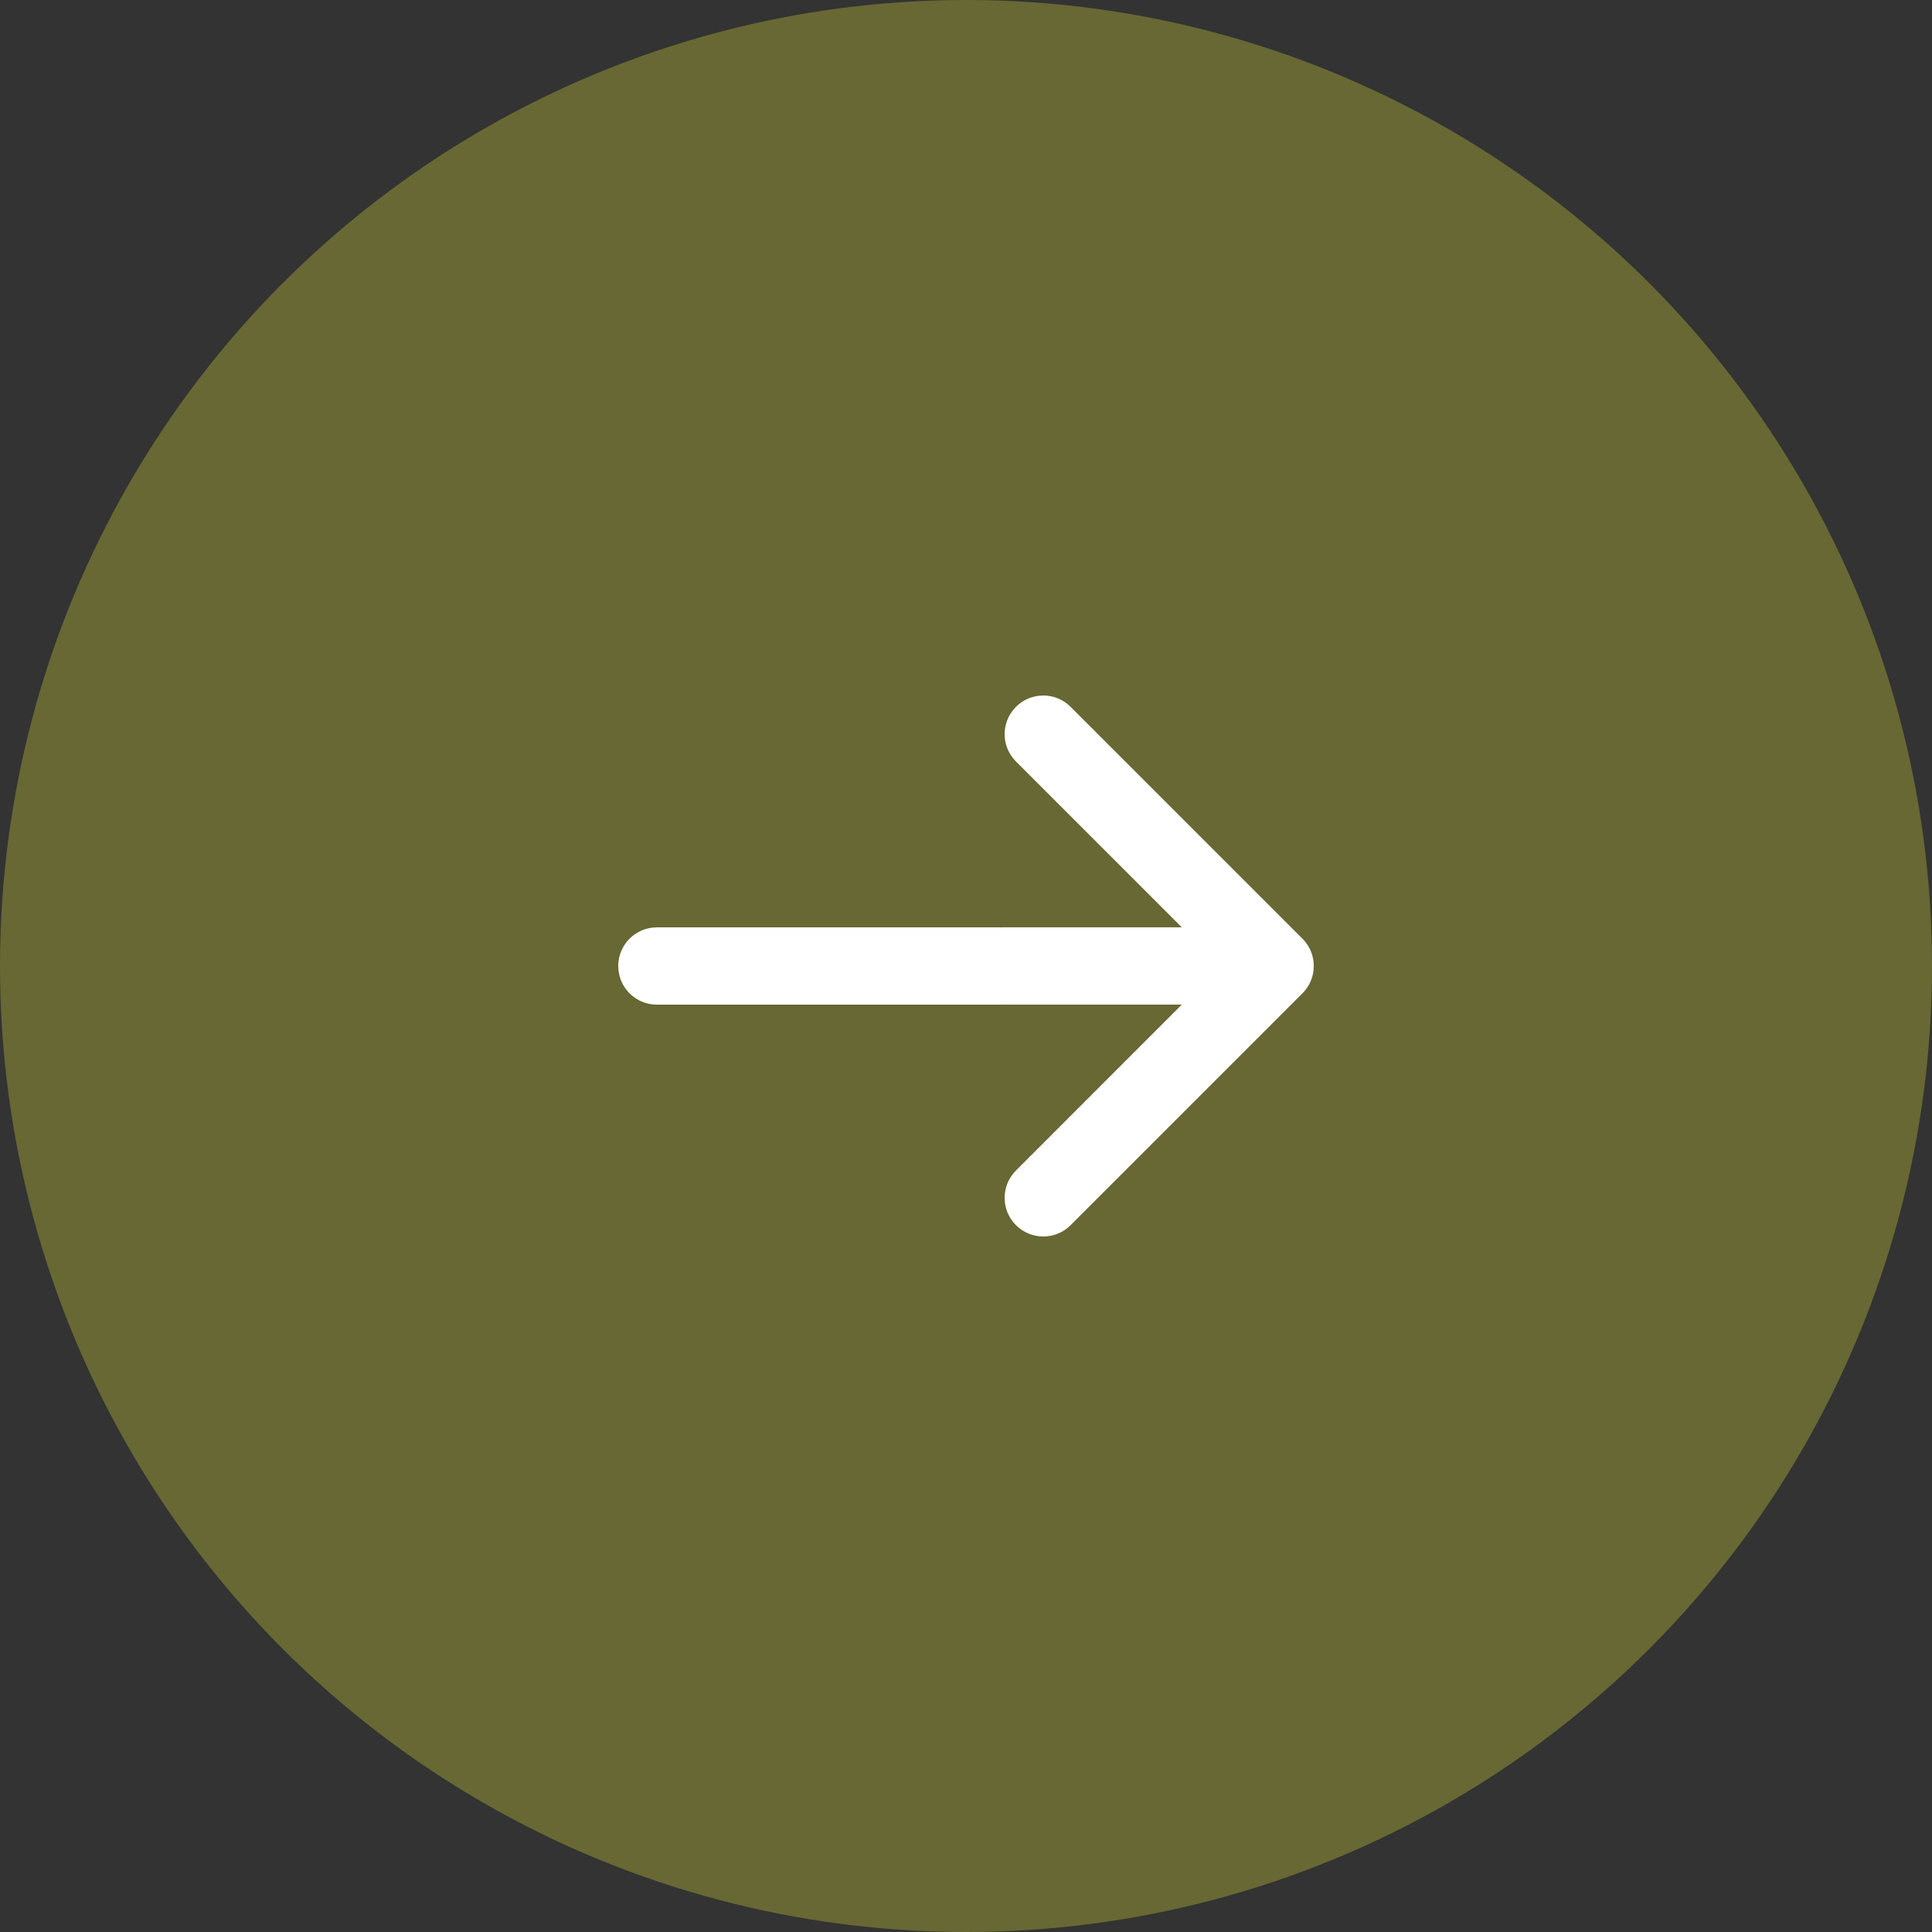
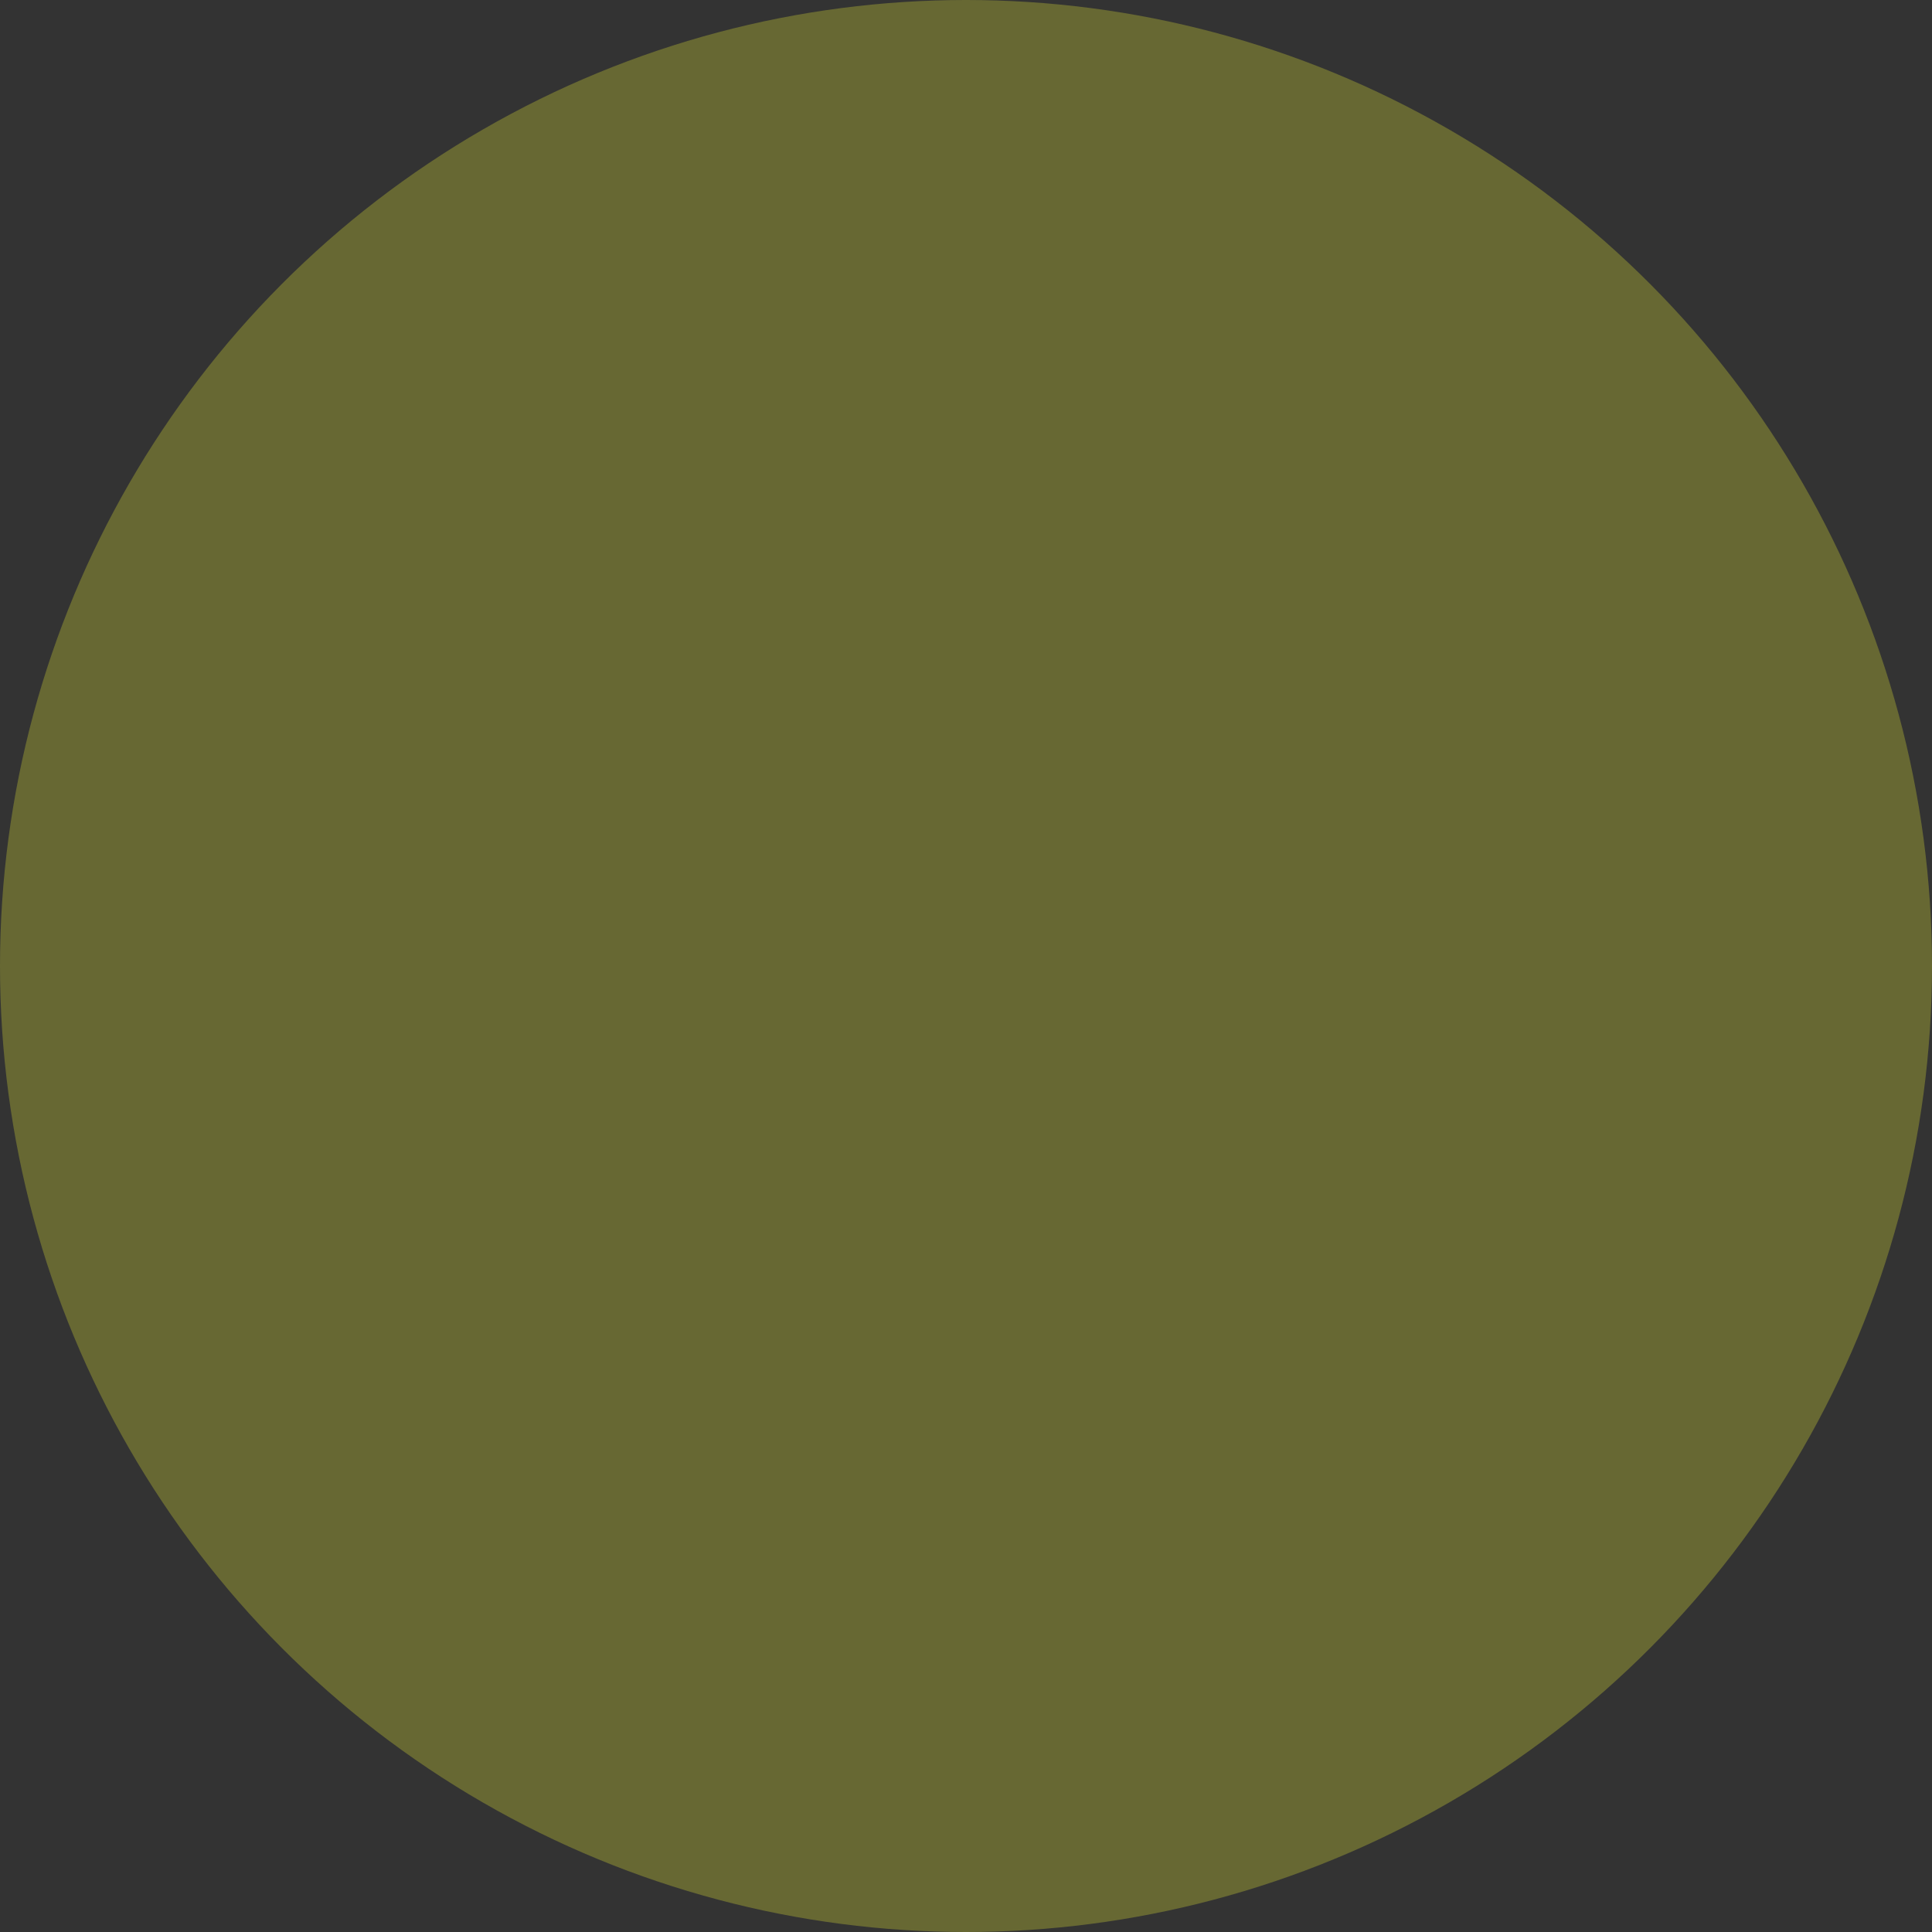
<svg xmlns="http://www.w3.org/2000/svg" xmlns:xlink="http://www.w3.org/1999/xlink" width="50px" height="50px" viewBox="0 0 50 50" version="1.1">
  <rect x="0" y="0" width="50" height="50" fill="#333333" stroke="none" />
  <title>vi-arrow-btn-1@3x</title>
  <defs>
-     <path d="M10.293,0.293 C10.683,-0.098 11.317,-0.098 11.707,0.293 L11.707,0.293 L17.707,6.293 C17.736,6.321 17.762,6.352 17.787,6.383 C17.793,6.39 17.798,6.397 17.804,6.405 C17.822,6.429 17.838,6.454 17.854,6.479 C17.861,6.491 17.869,6.504 17.875,6.516 C17.886,6.536 17.897,6.556 17.906,6.577 C17.914,6.594 17.922,6.611 17.929,6.629 C17.937,6.648 17.944,6.668 17.95,6.688 C17.955,6.703 17.96,6.719 17.964,6.734 C17.97,6.756 17.975,6.777 17.98,6.799 C17.983,6.817 17.986,6.834 17.989,6.852 C17.996,6.9 18,6.949 18,7 L17.996,6.915 C17.998,6.932 17.999,6.949 17.999,6.967 L18,7 C18,7.011 18,7.022 17.999,7.033 C17.999,7.05 17.998,7.068 17.996,7.086 C17.994,7.108 17.992,7.129 17.989,7.149 C17.986,7.166 17.983,7.183 17.98,7.201 C17.975,7.223 17.97,7.244 17.964,7.266 C17.96,7.281 17.955,7.297 17.95,7.312 C17.944,7.332 17.937,7.352 17.929,7.371 C17.922,7.389 17.914,7.406 17.906,7.423 C17.897,7.444 17.886,7.464 17.875,7.484 C17.869,7.496 17.861,7.509 17.854,7.521 C17.838,7.546 17.822,7.571 17.804,7.595 C17.775,7.634 17.743,7.672 17.707,7.707 L17.787,7.617 C17.785,7.62 17.783,7.623 17.78,7.625 L17.707,7.707 L11.707,13.707 C11.317,14.098 10.683,14.098 10.293,13.707 C9.902,13.317 9.902,12.683 10.293,12.293 L10.293,12.293 L14.585,7.999 L1,8 C0.487,8 0.064,7.614 0.007,7.117 L0,7 C0,6.448 0.448,6 1,6 L1,6 L14.585,5.999 L10.293,1.707 C9.932,1.347 9.905,0.779 10.21,0.387 Z" id="path-1" />
-   </defs>
+     </defs>
  <g id="Base-Pages" stroke="none" stroke-width="1" fill="none" fill-rule="evenodd">
    <g id="Volunteer" transform="translate(-867, -755)">
      <g id="Group-4" transform="translate(260, 725)">
        <g id="vi-arrow-btn-1" transform="translate(607, 30)">
          <circle id="Oval" fill="#676833" cx="25" cy="25" r="25" />
          <g id="z-icoarrow-right" transform="translate(16, 18)">
            <mask id="mask-2" fill="white">
              <use xlink:href="#path-1" />
            </mask>
            <use id="z-icoCombined-Shape" fill="#FFFFFF" fill-rule="nonzero" xlink:href="#path-1" />
          </g>
        </g>
      </g>
    </g>
  </g>
</svg>